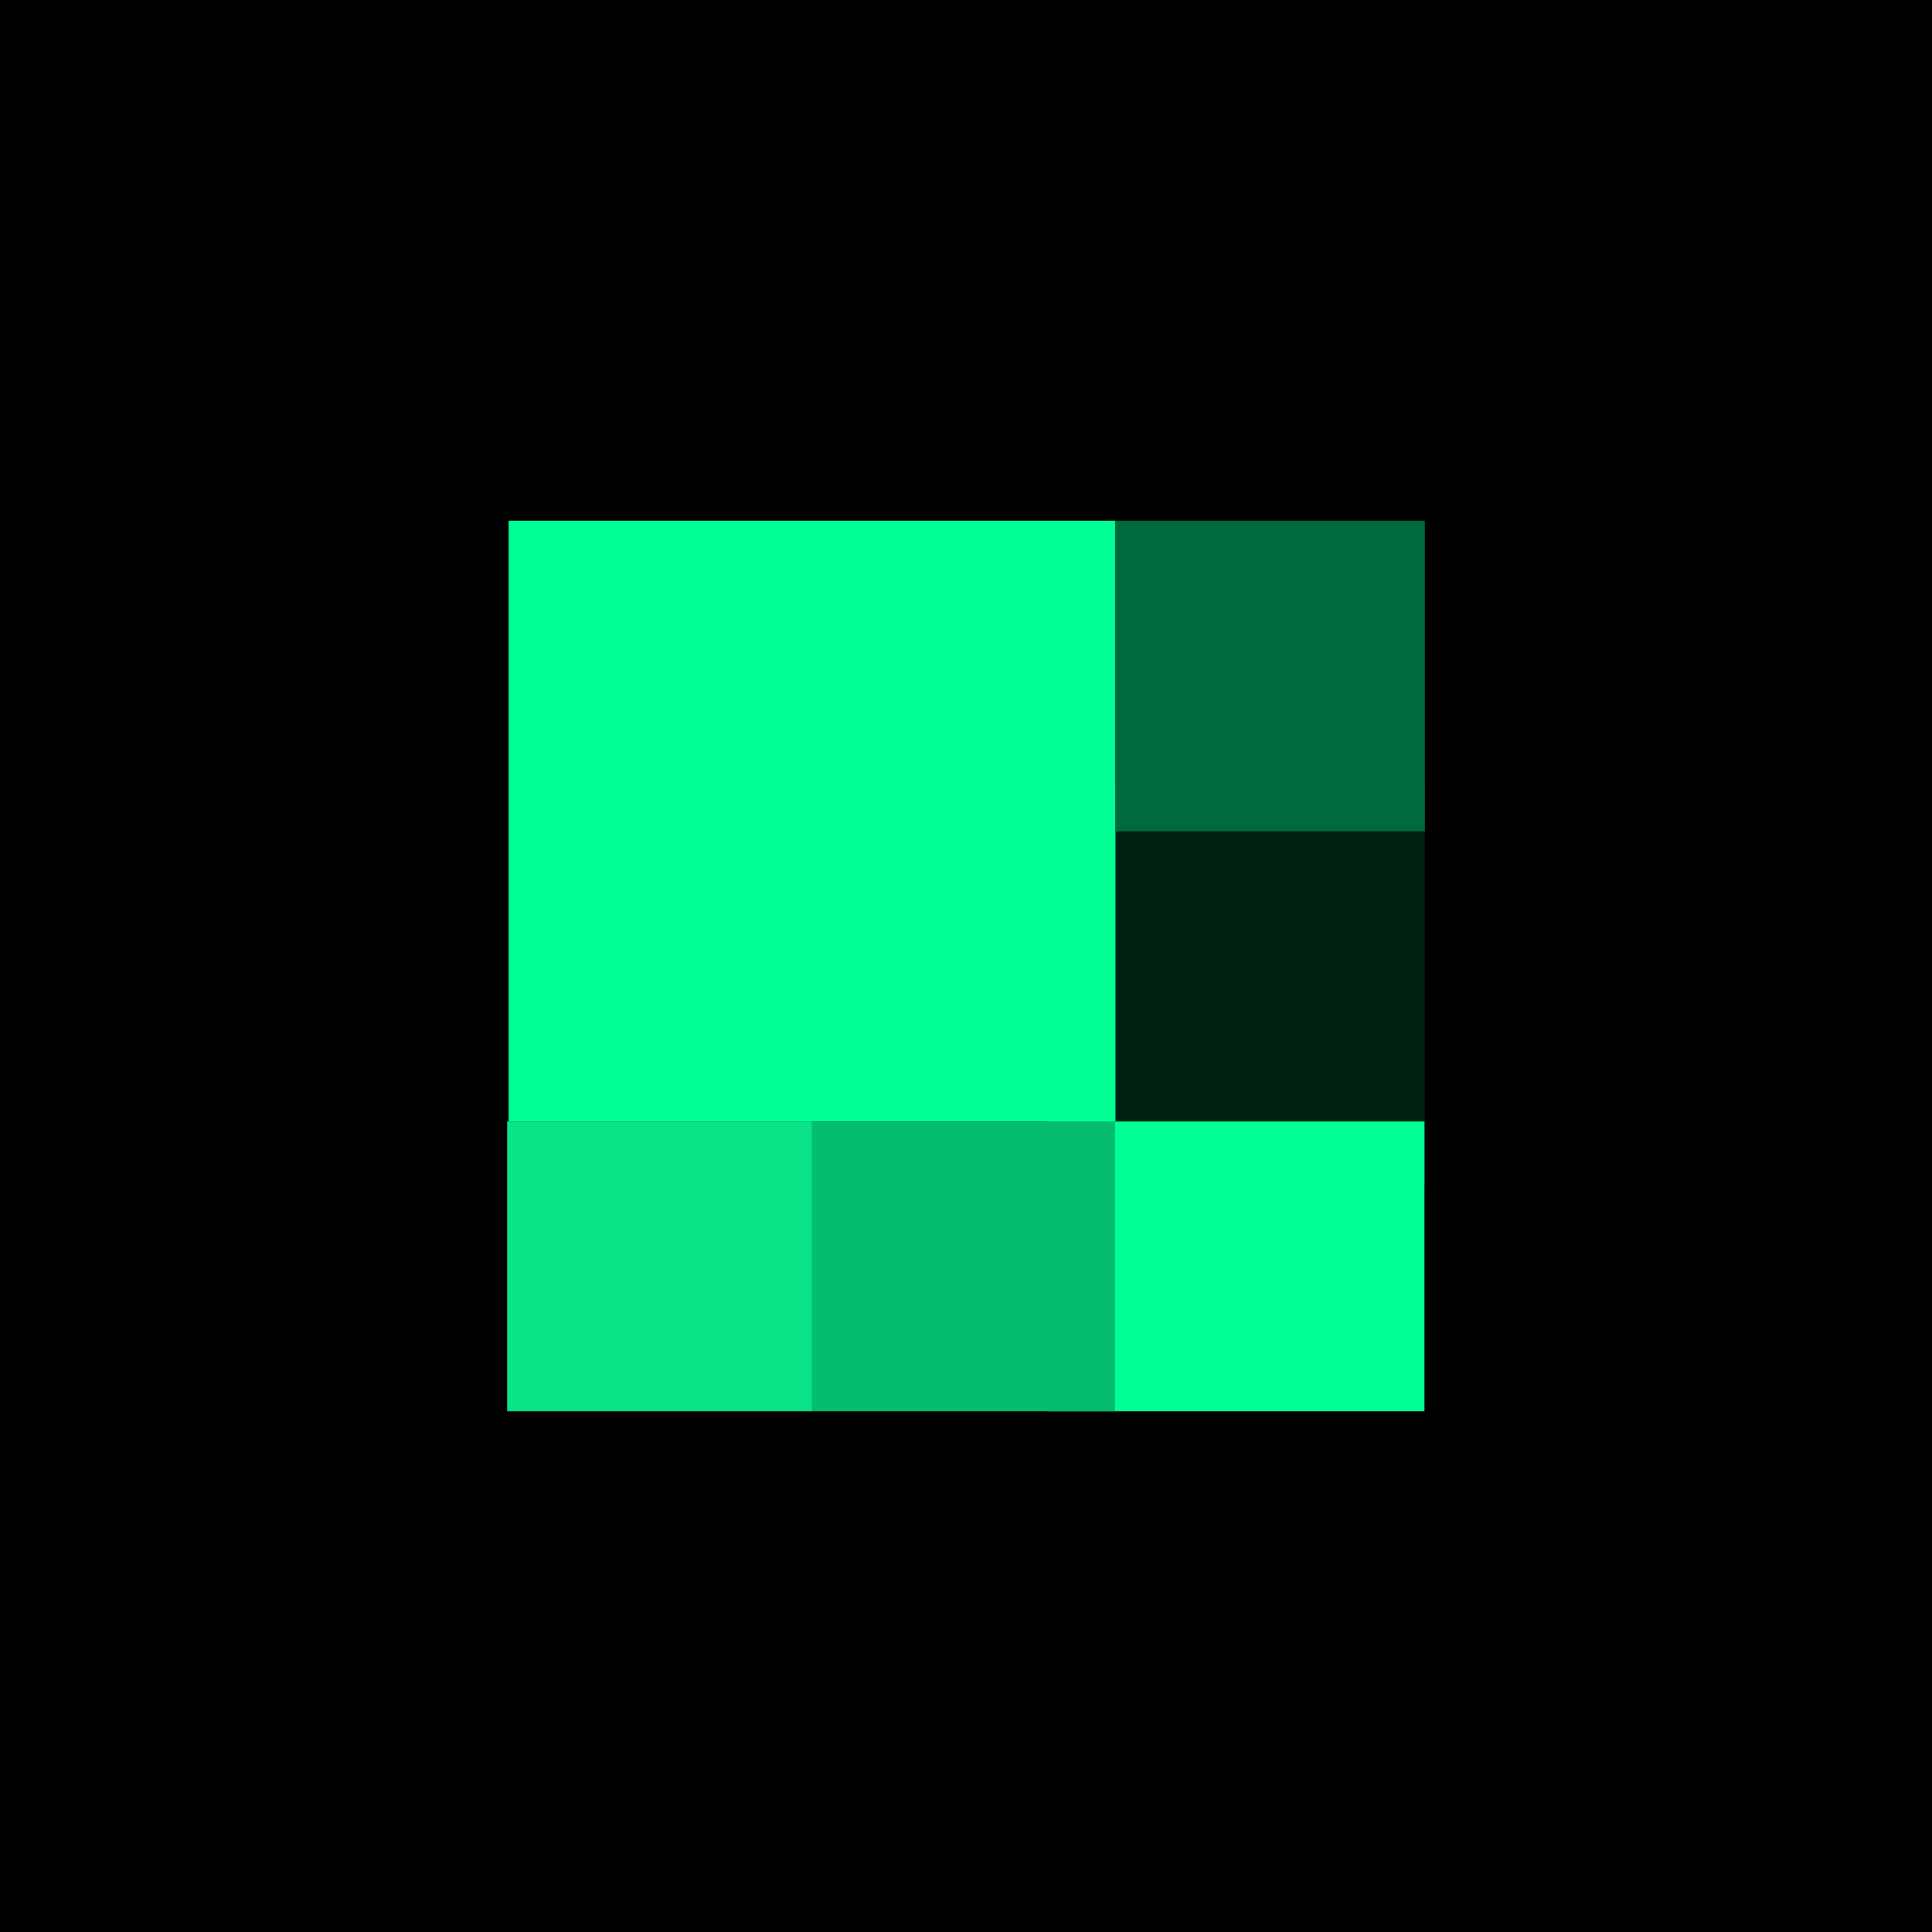
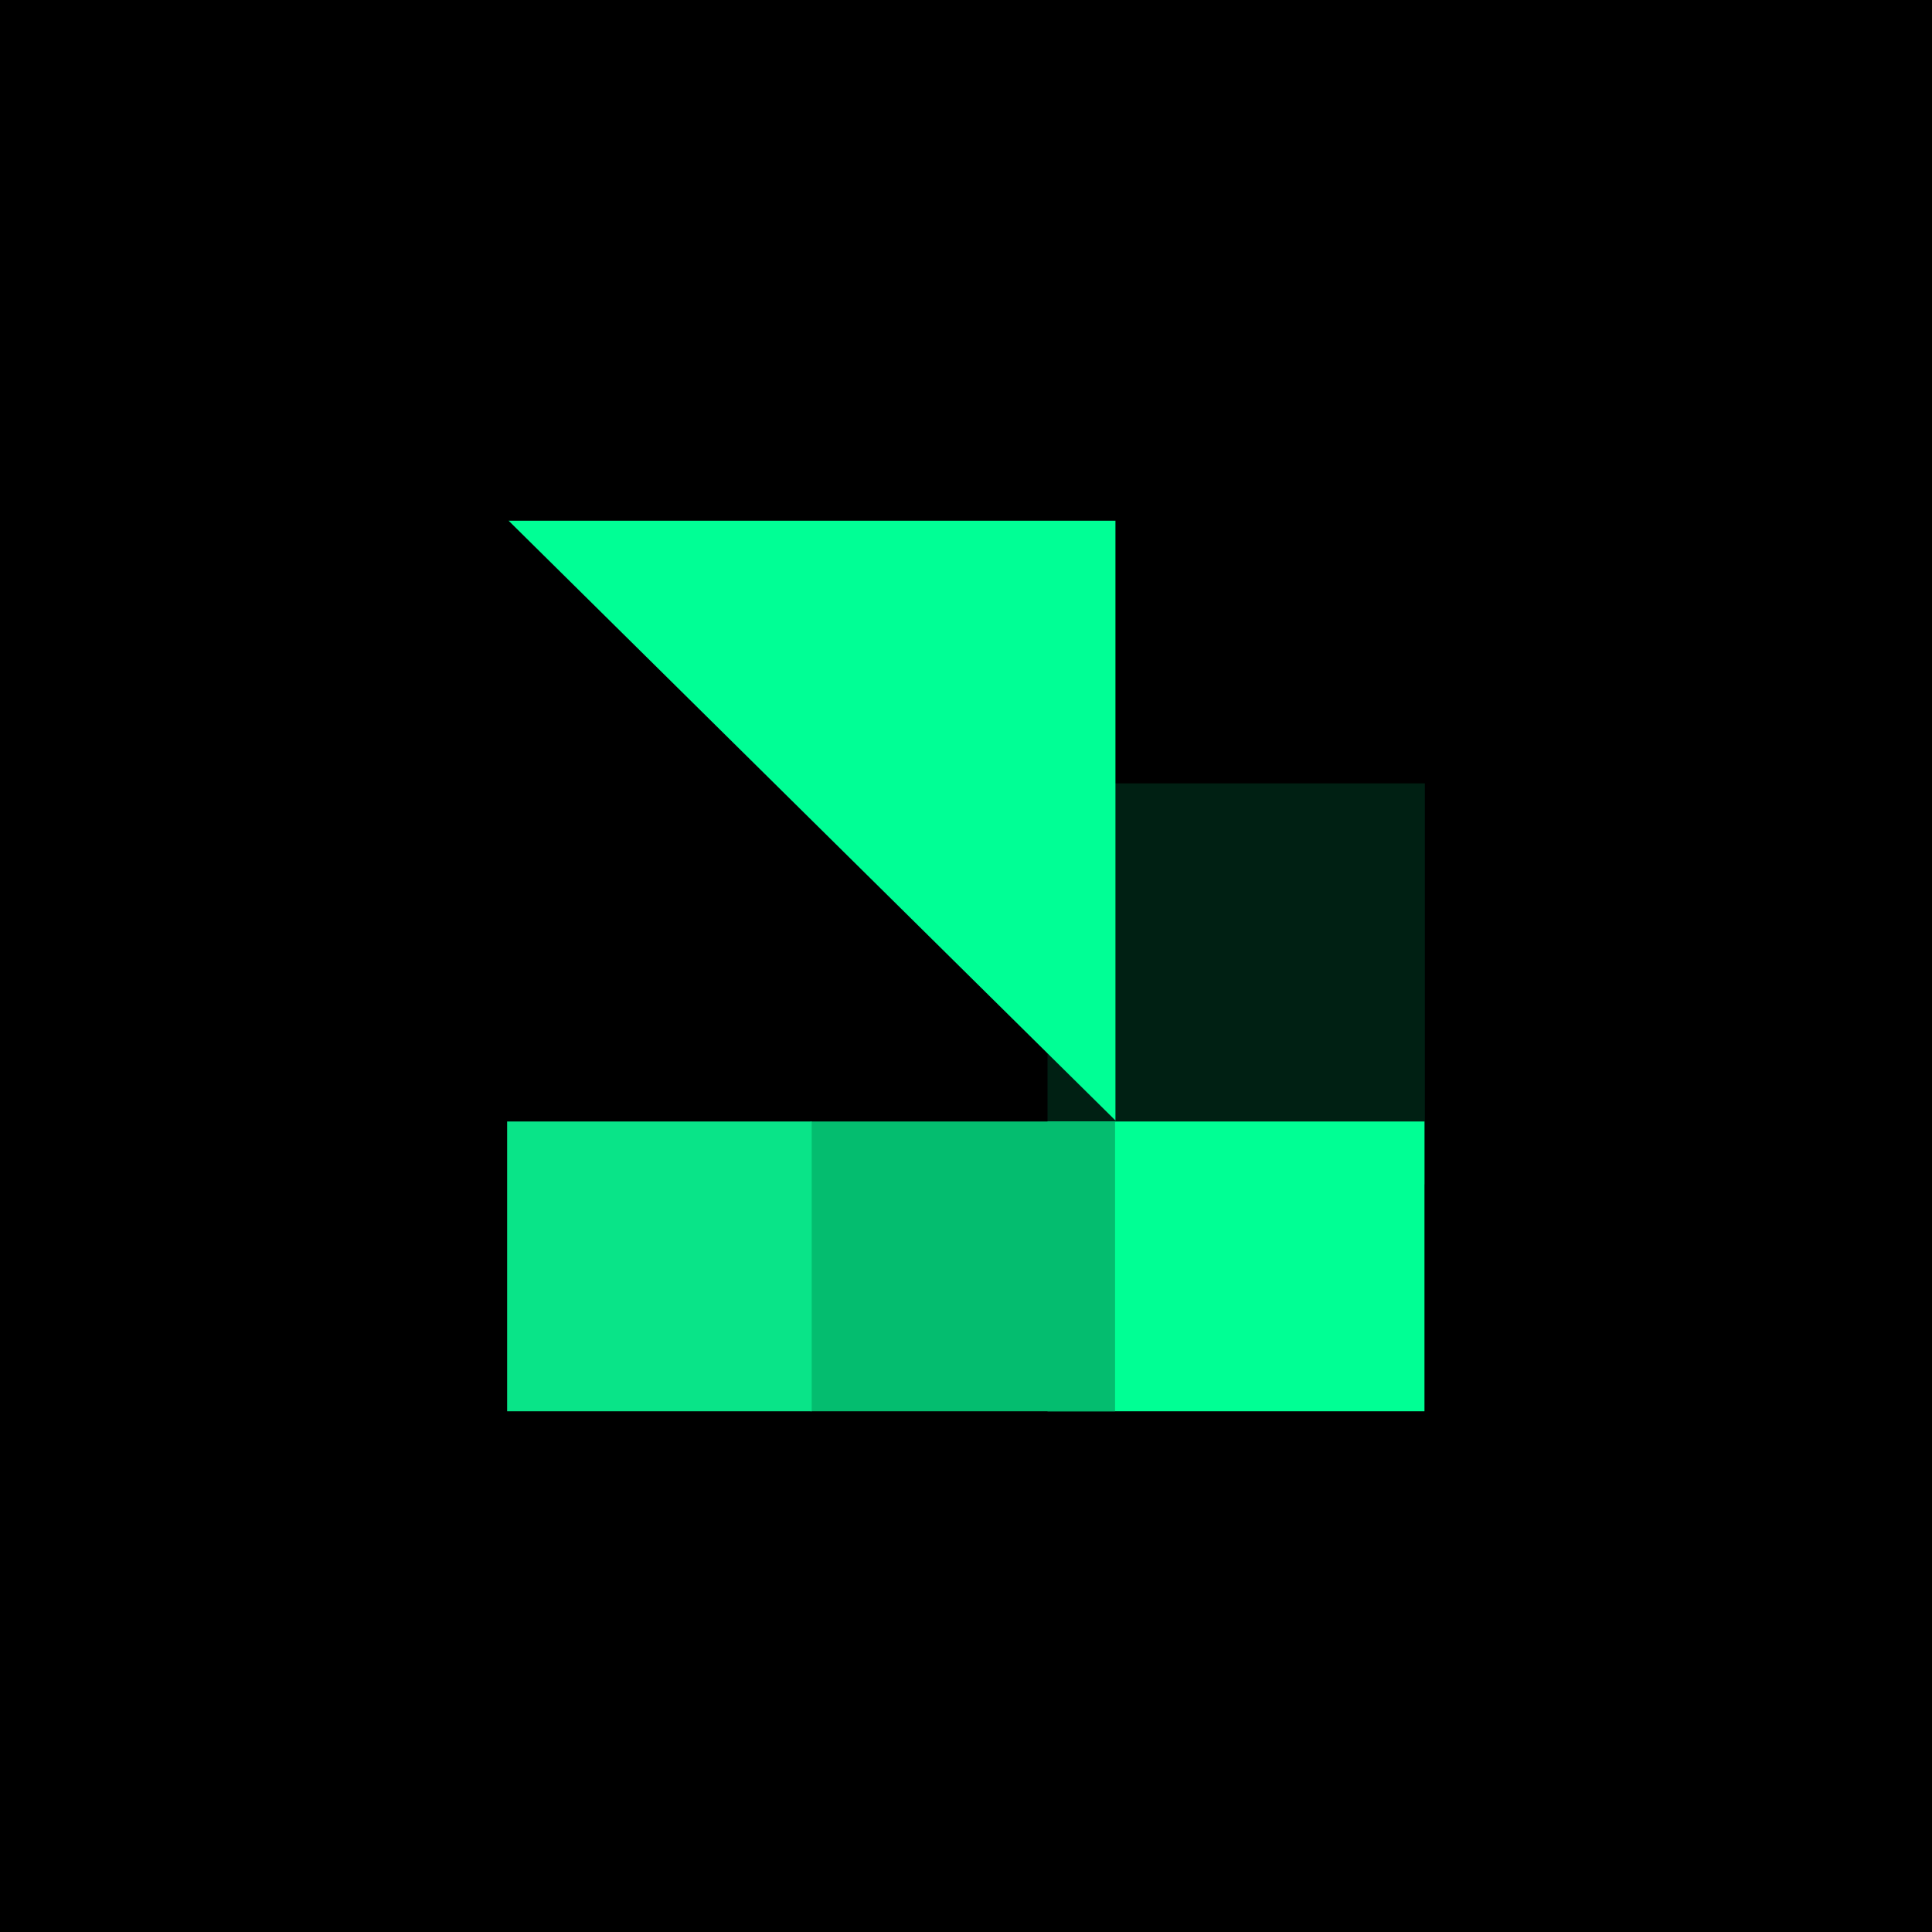
<svg xmlns="http://www.w3.org/2000/svg" width="128" zoomAndPan="magnify" viewBox="0 0 96 96" height="128" preserveAspectRatio="xMidYMid meet" version="1.0">
  <defs>
    <clipPath id="bdff57e745">
      <path d="M 52.051 38.926 L 70.801 38.926 L 70.801 58.883 L 52.051 58.883 Z M 52.051 38.926 " clip-rule="nonzero" />
    </clipPath>
    <clipPath id="6877b13319">
      <path d="M 25.273 25.875 L 55.426 25.875 L 55.426 55.727 L 25.273 55.727 Z M 25.273 25.875 " clip-rule="nonzero" />
    </clipPath>
    <clipPath id="d193b6aa89">
      <path d="M 52.051 55.727 L 70.801 55.727 L 70.801 70.125 L 52.051 70.125 Z M 52.051 55.727 " clip-rule="nonzero" />
    </clipPath>
    <clipPath id="54e04ccc95">
      <path d="M 40.273 55.727 L 55.426 55.727 L 55.426 70.125 L 40.273 70.125 Z M 40.273 55.727 " clip-rule="nonzero" />
    </clipPath>
    <clipPath id="613e269c53">
      <path d="M 55.426 25.875 L 70.801 25.875 L 70.801 41.324 L 55.426 41.324 Z M 55.426 25.875 " clip-rule="nonzero" />
    </clipPath>
    <clipPath id="92e9a8cf6c">
      <path d="M 25.199 55.727 L 40.352 55.727 L 40.352 70.125 L 25.199 70.125 Z M 25.199 55.727 " clip-rule="nonzero" />
    </clipPath>
  </defs>
  <rect x="-9.6" width="115.2" fill="#ffffff" y="-9.6" height="115.2" fill-opacity="1" />
  <rect x="-9.6" width="115.2" fill="#000000" y="-9.6" height="115.2" fill-opacity="1" />
  <g clip-path="url(#bdff57e745)">
    <path fill="#002013" d="M 52.051 38.926 L 70.801 38.926 L 70.801 58.848 L 52.051 58.848 Z M 52.051 38.926 " fill-opacity="1" fill-rule="nonzero" />
  </g>
  <g clip-path="url(#6877b13319)">
-     <path fill="#00ff95" d="M 25.273 25.875 L 55.477 25.875 L 55.477 55.727 L 25.273 55.727 Z M 25.273 25.875 " fill-opacity="1" fill-rule="nonzero" />
+     <path fill="#00ff95" d="M 25.273 25.875 L 55.477 25.875 L 55.477 55.727 Z M 25.273 25.875 " fill-opacity="1" fill-rule="nonzero" />
  </g>
  <g clip-path="url(#d193b6aa89)">
    <path fill="#00ff94" d="M 52.051 55.727 L 70.781 55.727 L 70.781 70.125 L 52.051 70.125 Z M 52.051 55.727 " fill-opacity="1" fill-rule="nonzero" />
  </g>
  <g clip-path="url(#54e04ccc95)">
    <path fill="#04bd6f" d="M 40.273 55.727 L 55.406 55.727 L 55.406 70.125 L 40.273 70.125 Z M 40.273 55.727 " fill-opacity="1" fill-rule="nonzero" />
  </g>
  <g clip-path="url(#613e269c53)">
-     <path fill="#006a3e" d="M 55.426 25.875 L 70.801 25.875 L 70.801 41.309 L 55.426 41.309 Z M 55.426 25.875 " fill-opacity="1" fill-rule="nonzero" />
-   </g>
+     </g>
  <g clip-path="url(#92e9a8cf6c)">
    <path fill="#09e488" d="M 25.199 55.727 L 40.332 55.727 L 40.332 70.125 L 25.199 70.125 Z M 25.199 55.727 " fill-opacity="1" fill-rule="nonzero" />
  </g>
</svg>